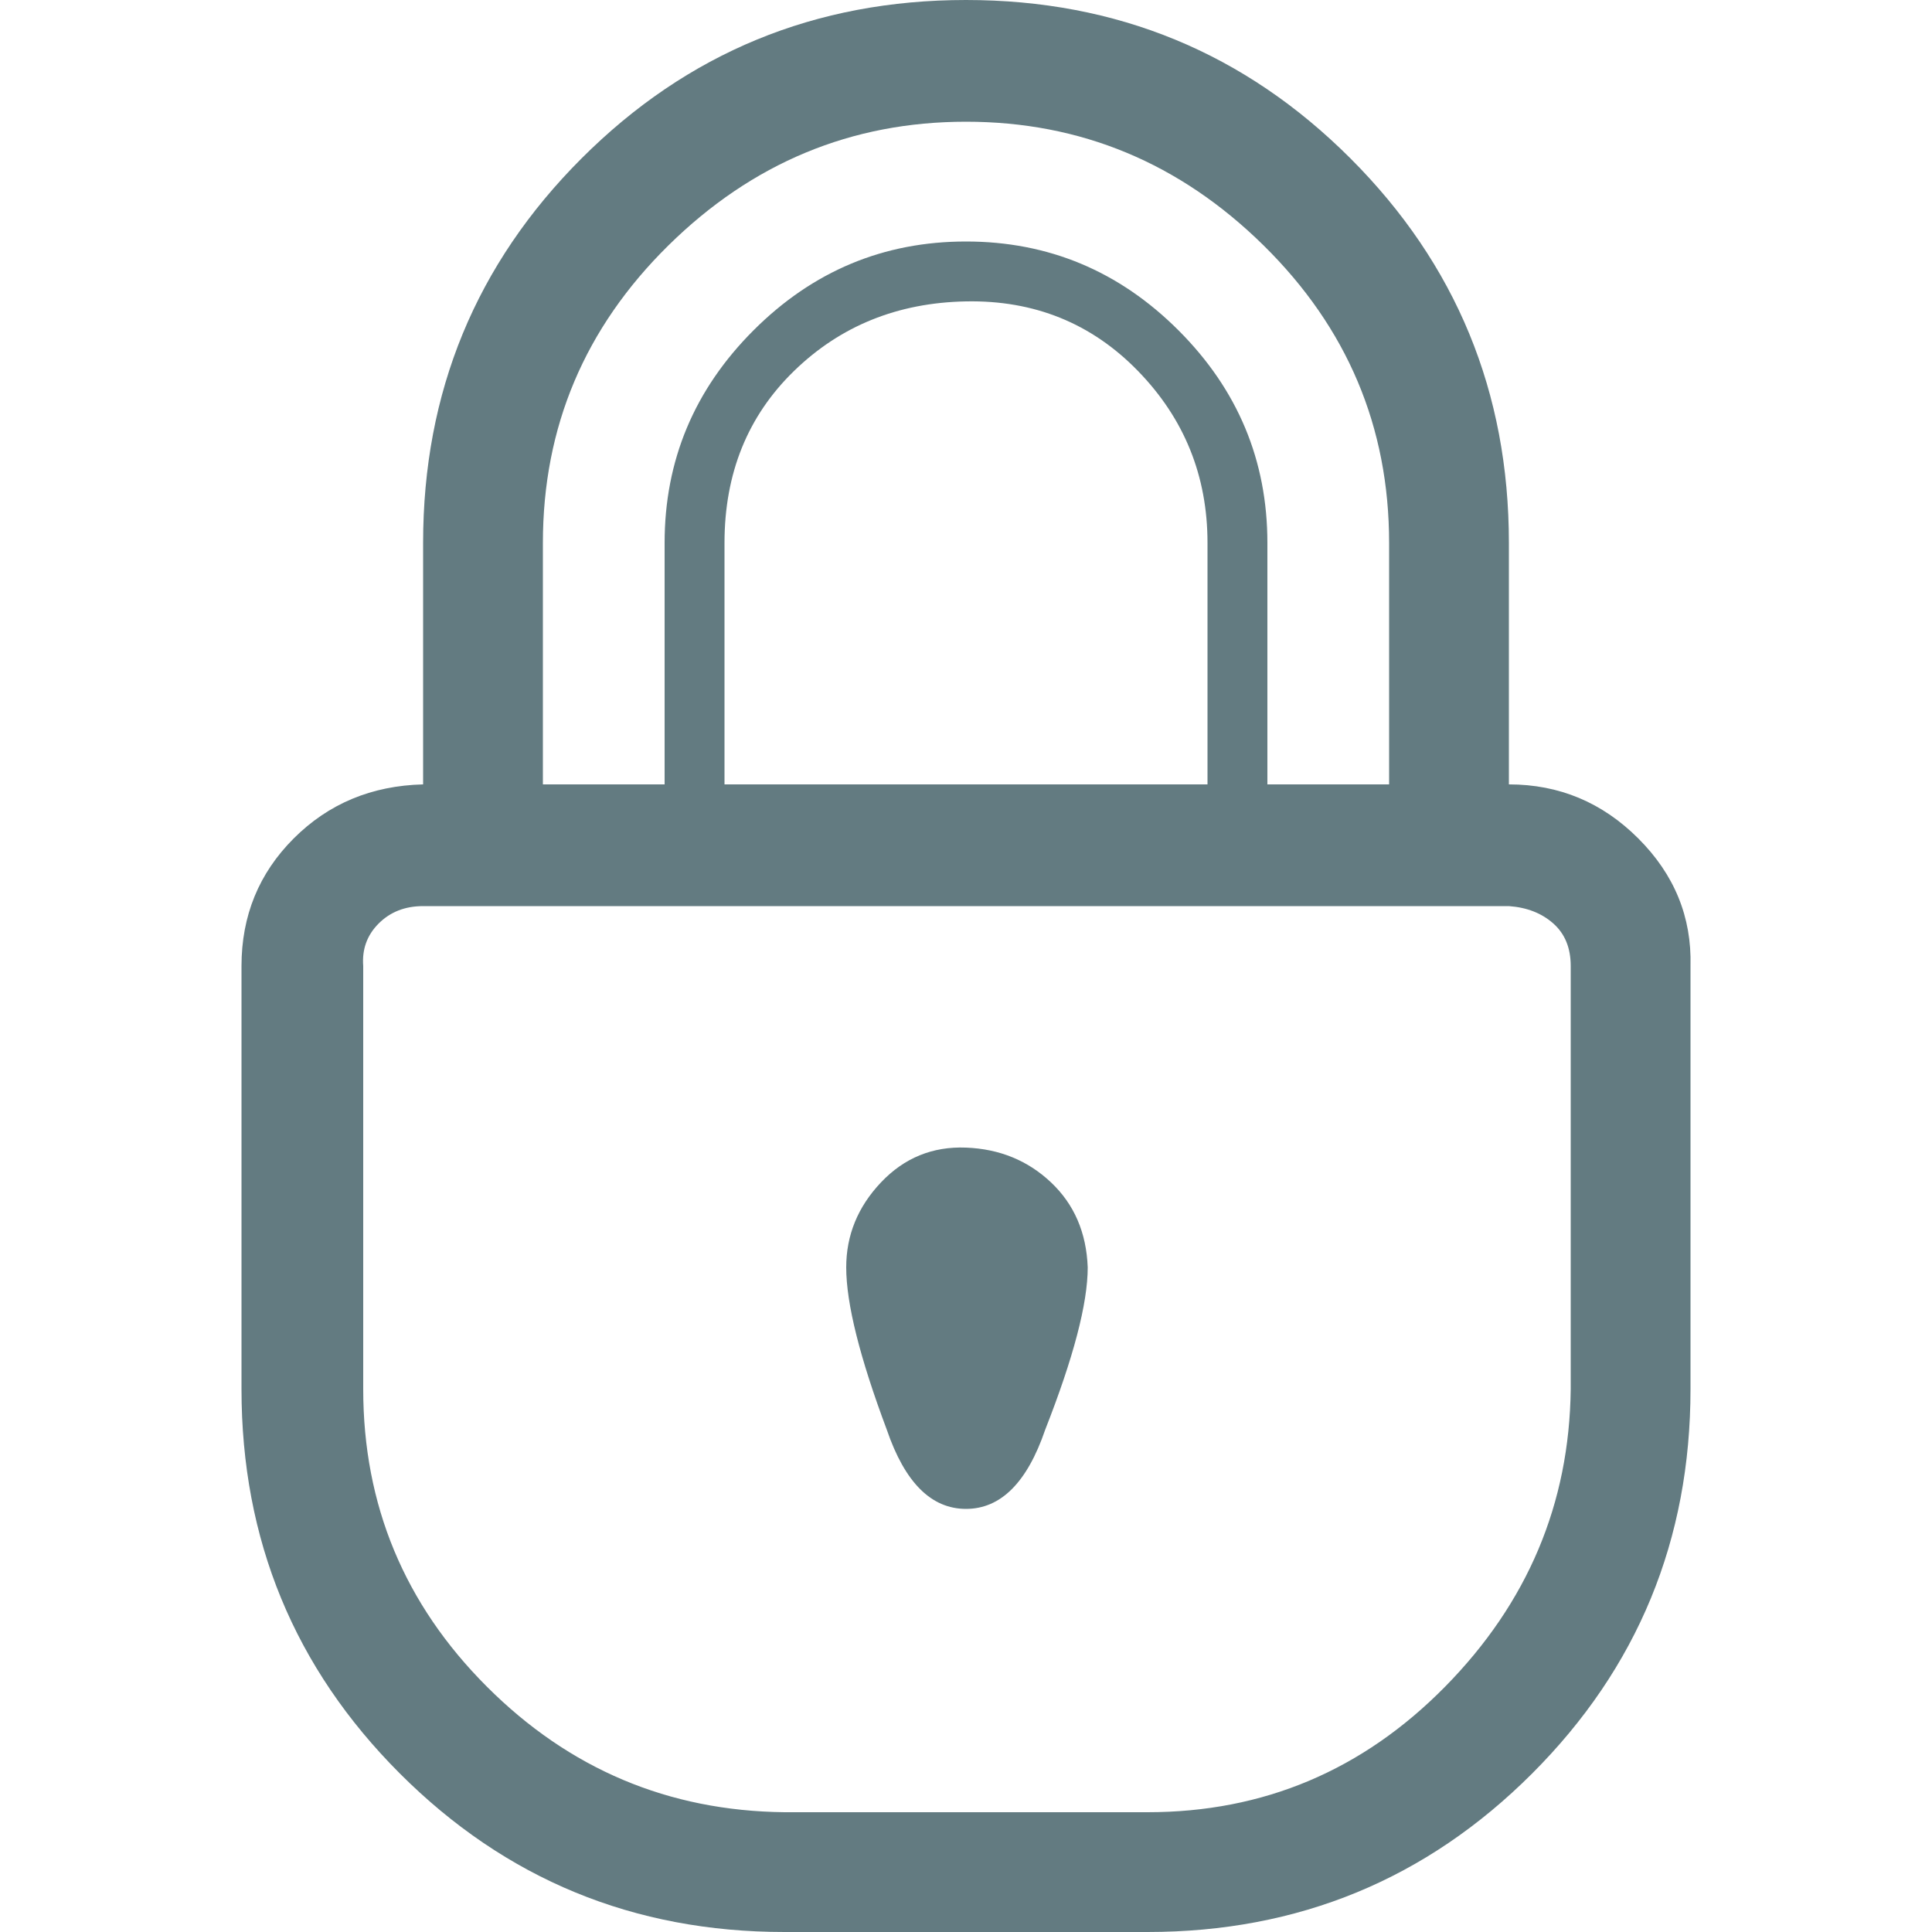
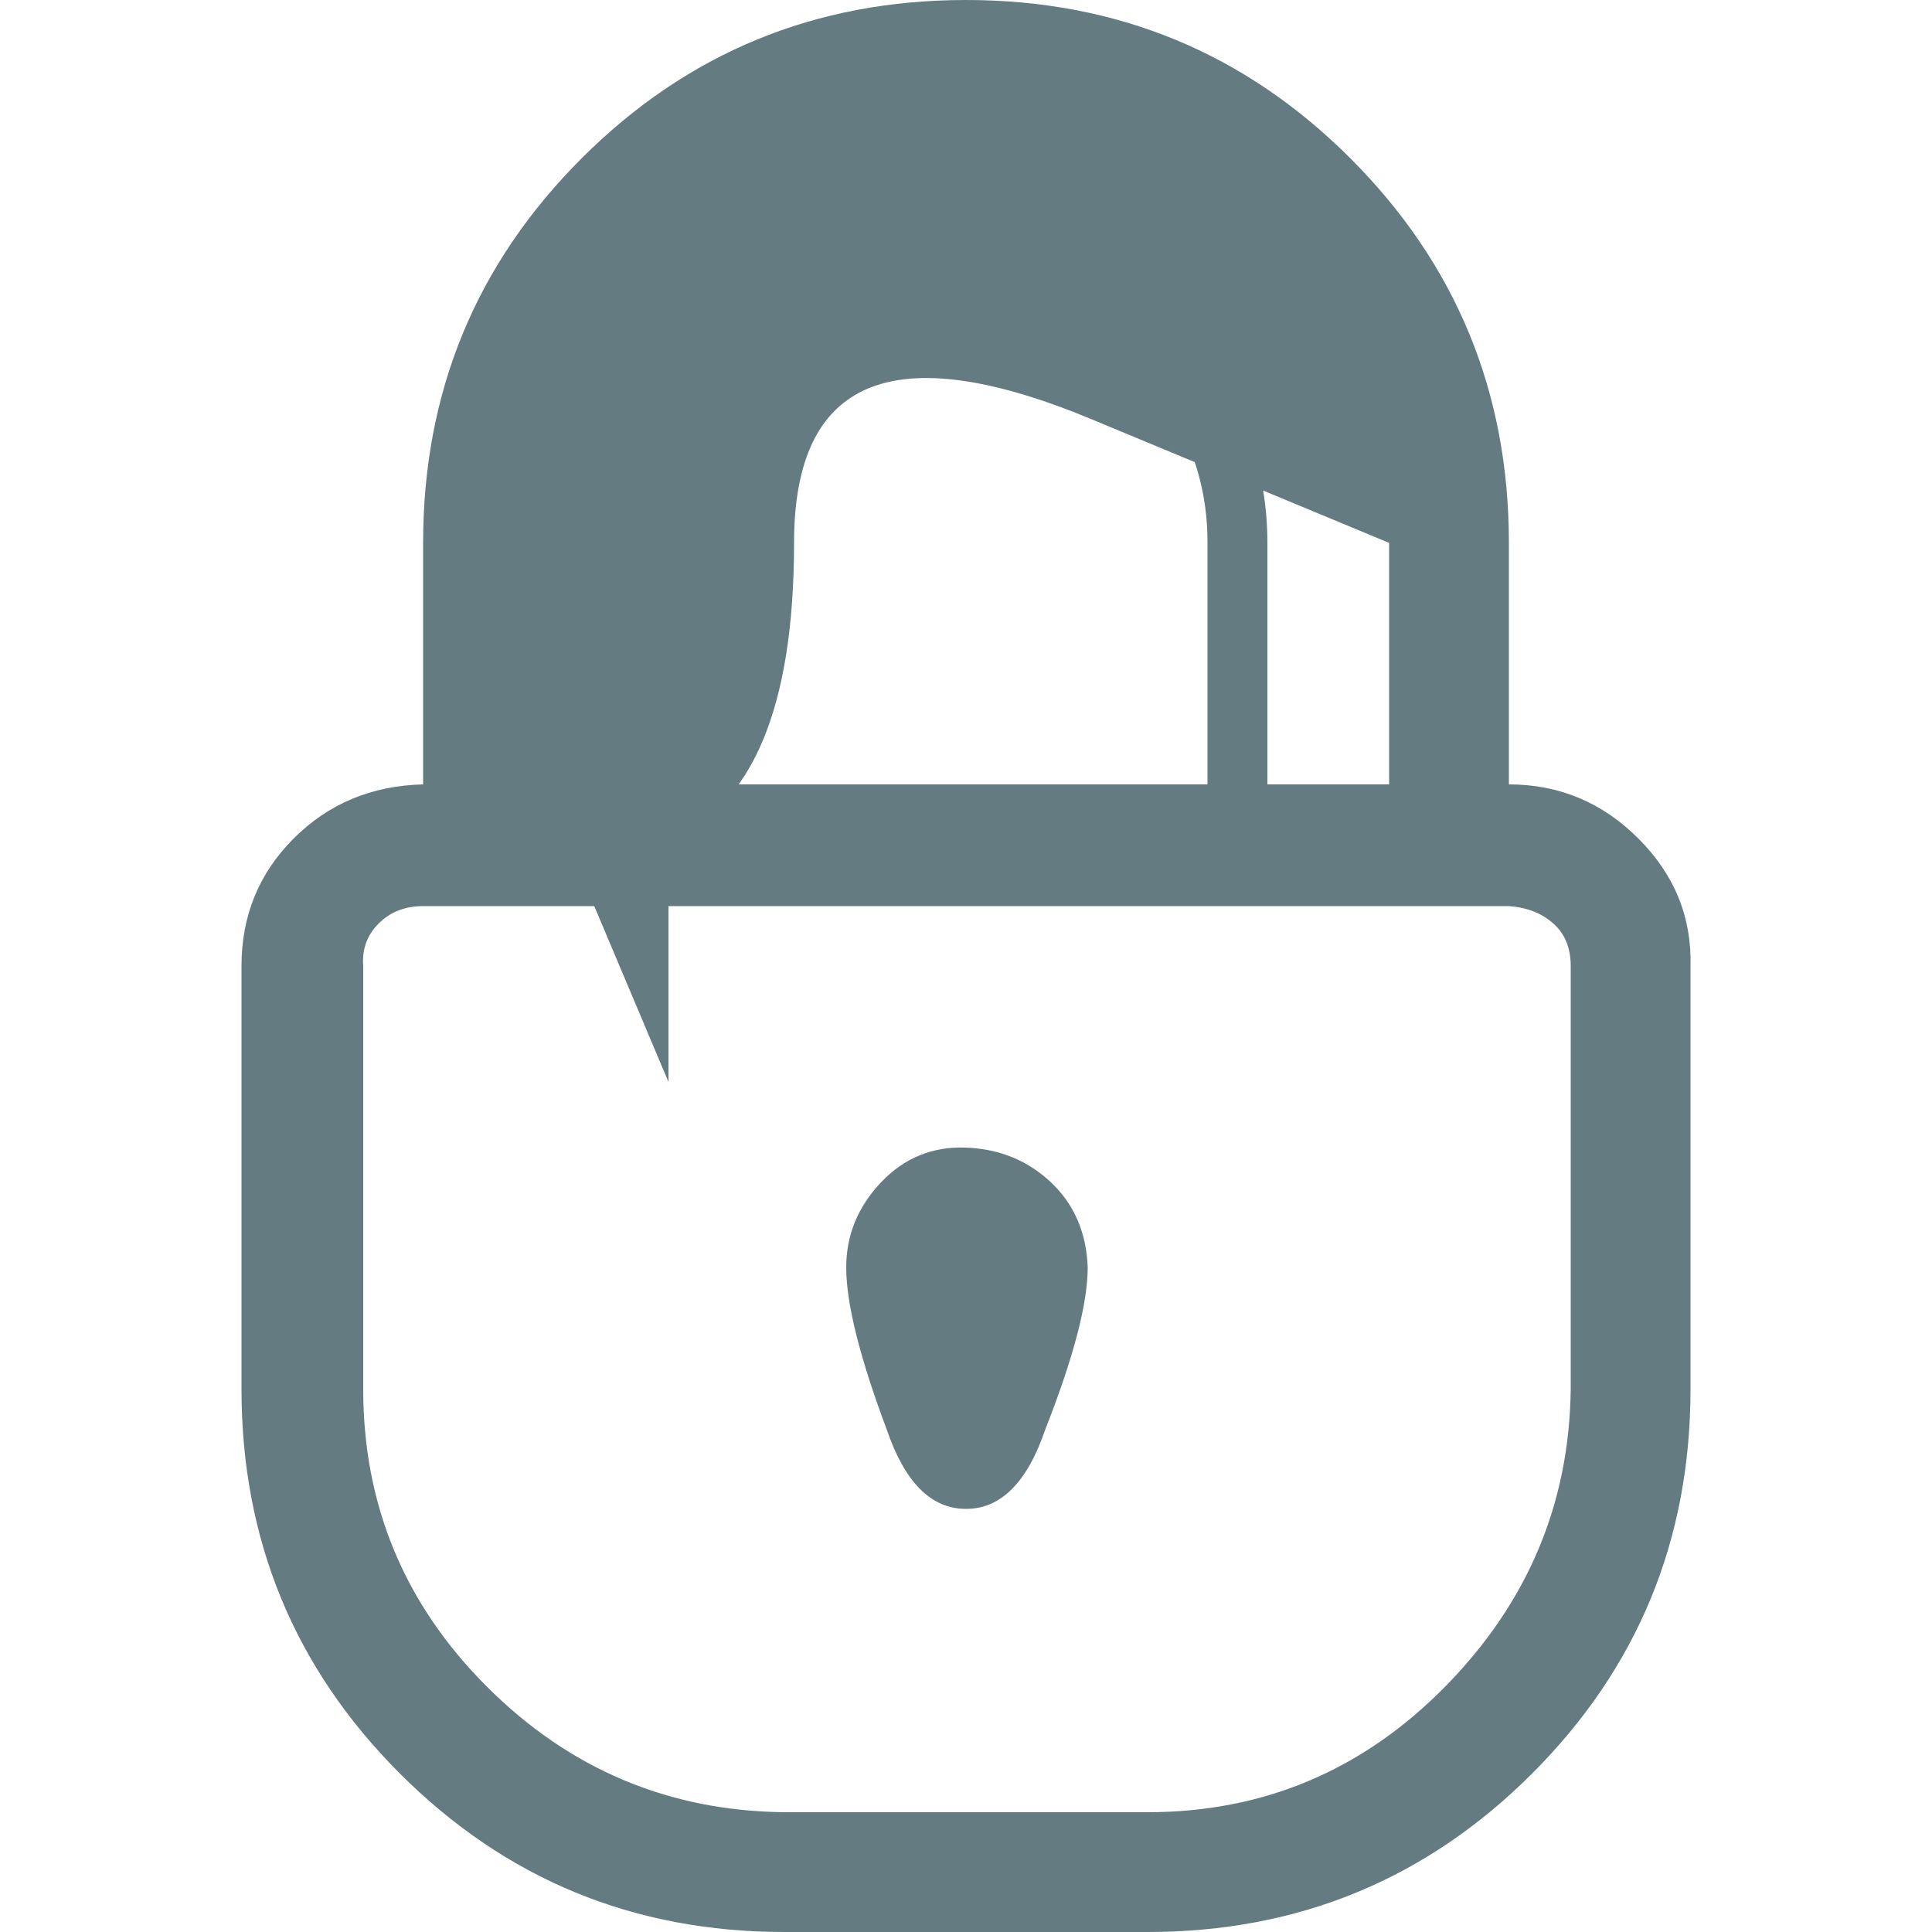
<svg xmlns="http://www.w3.org/2000/svg" version="1.1" width="250" height="250" viewBox="0 0 24 32">
-   <path style="fill:#637b81" d="M0 23.008v-7.008q0-1.248 0.864-2.112t2.144-0.896v-4q0-3.744 2.624-6.368t6.368-2.624 6.368 2.624 2.624 6.368v4q1.248 0 2.144 0.896t0.864 2.112v7.008q0 3.744-2.624 6.368t-6.368 2.624h-6.016q-3.744 0-6.368-2.624t-2.624-6.368zM2.016 23.008q0 2.88 2.048 4.928t4.928 2.080h6.016q2.88 0 4.928-2.080t2.080-4.928v-7.008q0-0.448-0.288-0.704t-0.736-0.288h-17.984q-0.448 0-0.736 0.288t-0.256 0.704v7.008zM4.992 12.992h2.016v-4q0-2.048 1.472-3.52t3.52-1.472 3.52 1.472 1.472 3.52v4h2.016v-4q0-2.88-2.080-4.928t-4.928-2.048-4.928 2.048-2.080 4.928v4zM8 12.992h8v-4q0-1.664-1.152-2.848t-2.848-1.152-2.848 1.152-1.152 2.848v4zM10.016 20.992q0-0.8 0.576-1.408t1.408-0.576 1.408 0.576 0.608 1.408q0 0.896-0.704 2.688-0.448 1.312-1.312 1.312t-1.312-1.312q-0.672-1.792-0.672-2.688z" />
+   <path style="fill:#637b81" d="M0 23.008v-7.008q0-1.248 0.864-2.112t2.144-0.896v-4q0-3.744 2.624-6.368t6.368-2.624 6.368 2.624 2.624 6.368v4q1.248 0 2.144 0.896t0.864 2.112v7.008q0 3.744-2.624 6.368t-6.368 2.624h-6.016q-3.744 0-6.368-2.624t-2.624-6.368zM2.016 23.008q0 2.88 2.048 4.928t4.928 2.080h6.016q2.88 0 4.928-2.080t2.080-4.928v-7.008q0-0.448-0.288-0.704t-0.736-0.288h-17.984q-0.448 0-0.736 0.288t-0.256 0.704v7.008zM4.992 12.992h2.016v-4q0-2.048 1.472-3.52t3.52-1.472 3.52 1.472 1.472 3.52v4h2.016v-4t-4.928-2.048-4.928 2.048-2.080 4.928v4zM8 12.992h8v-4q0-1.664-1.152-2.848t-2.848-1.152-2.848 1.152-1.152 2.848v4zM10.016 20.992q0-0.8 0.576-1.408t1.408-0.576 1.408 0.576 0.608 1.408q0 0.896-0.704 2.688-0.448 1.312-1.312 1.312t-1.312-1.312q-0.672-1.792-0.672-2.688z" />
</svg>